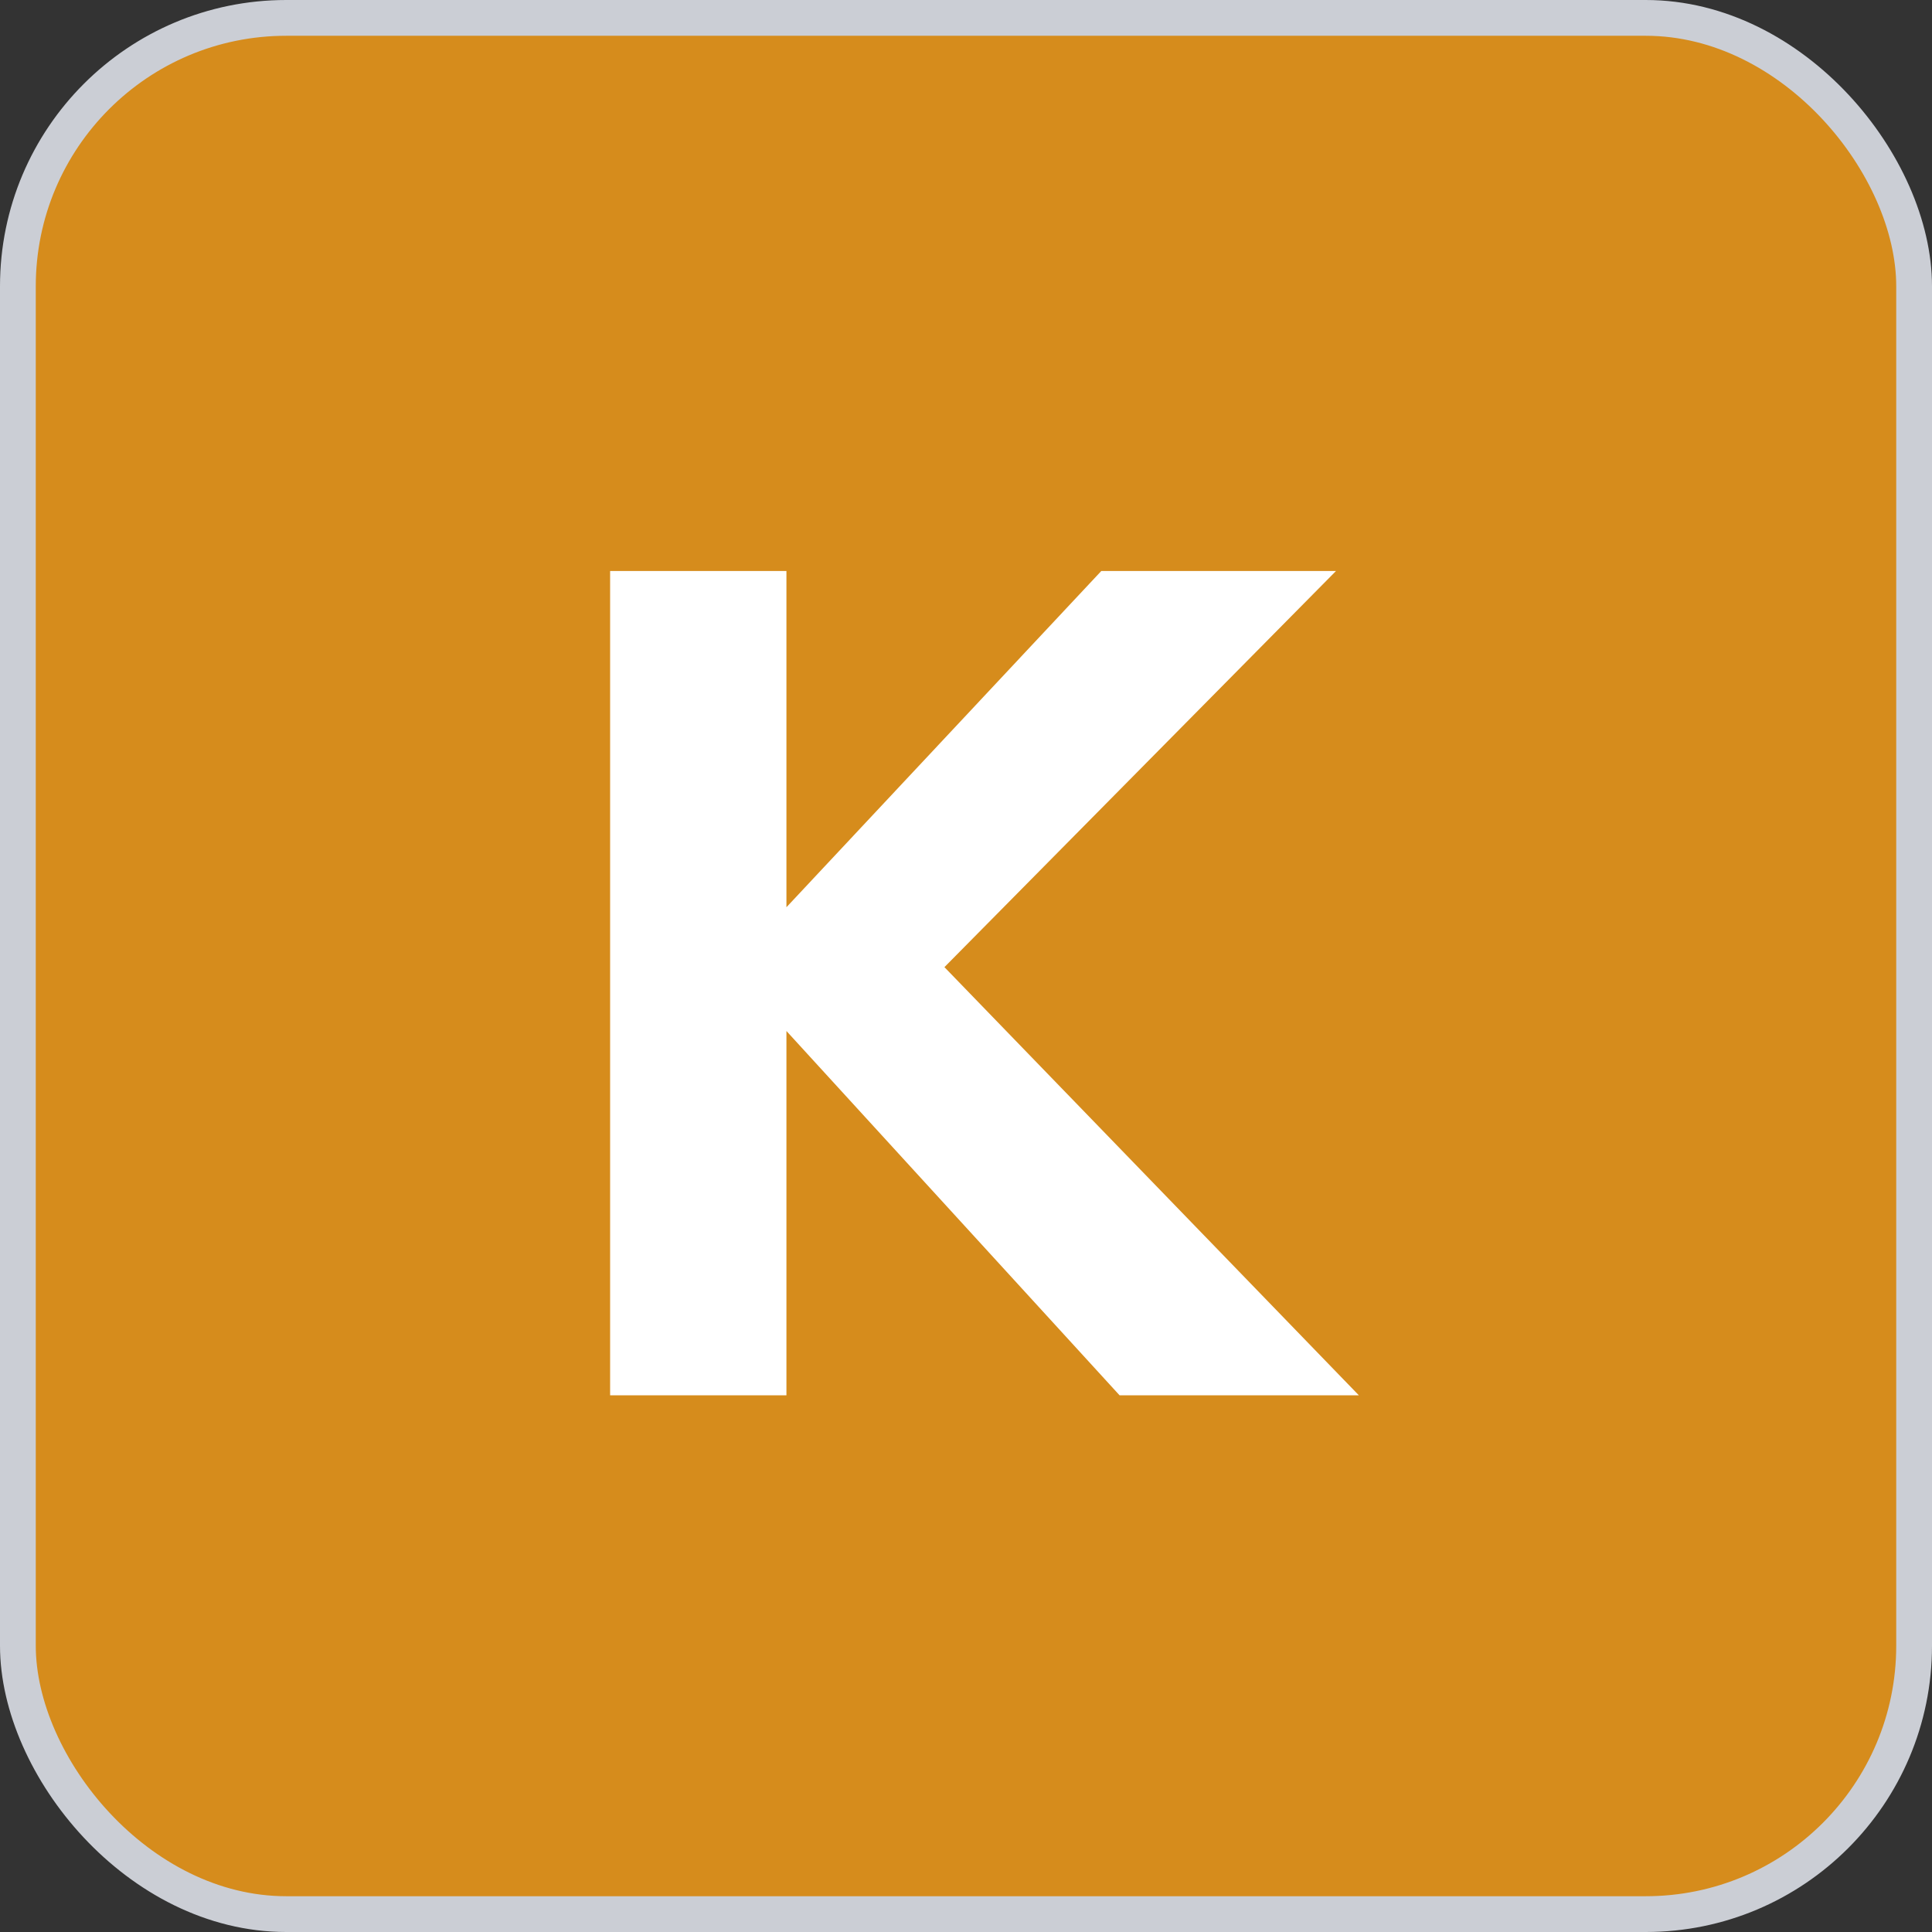
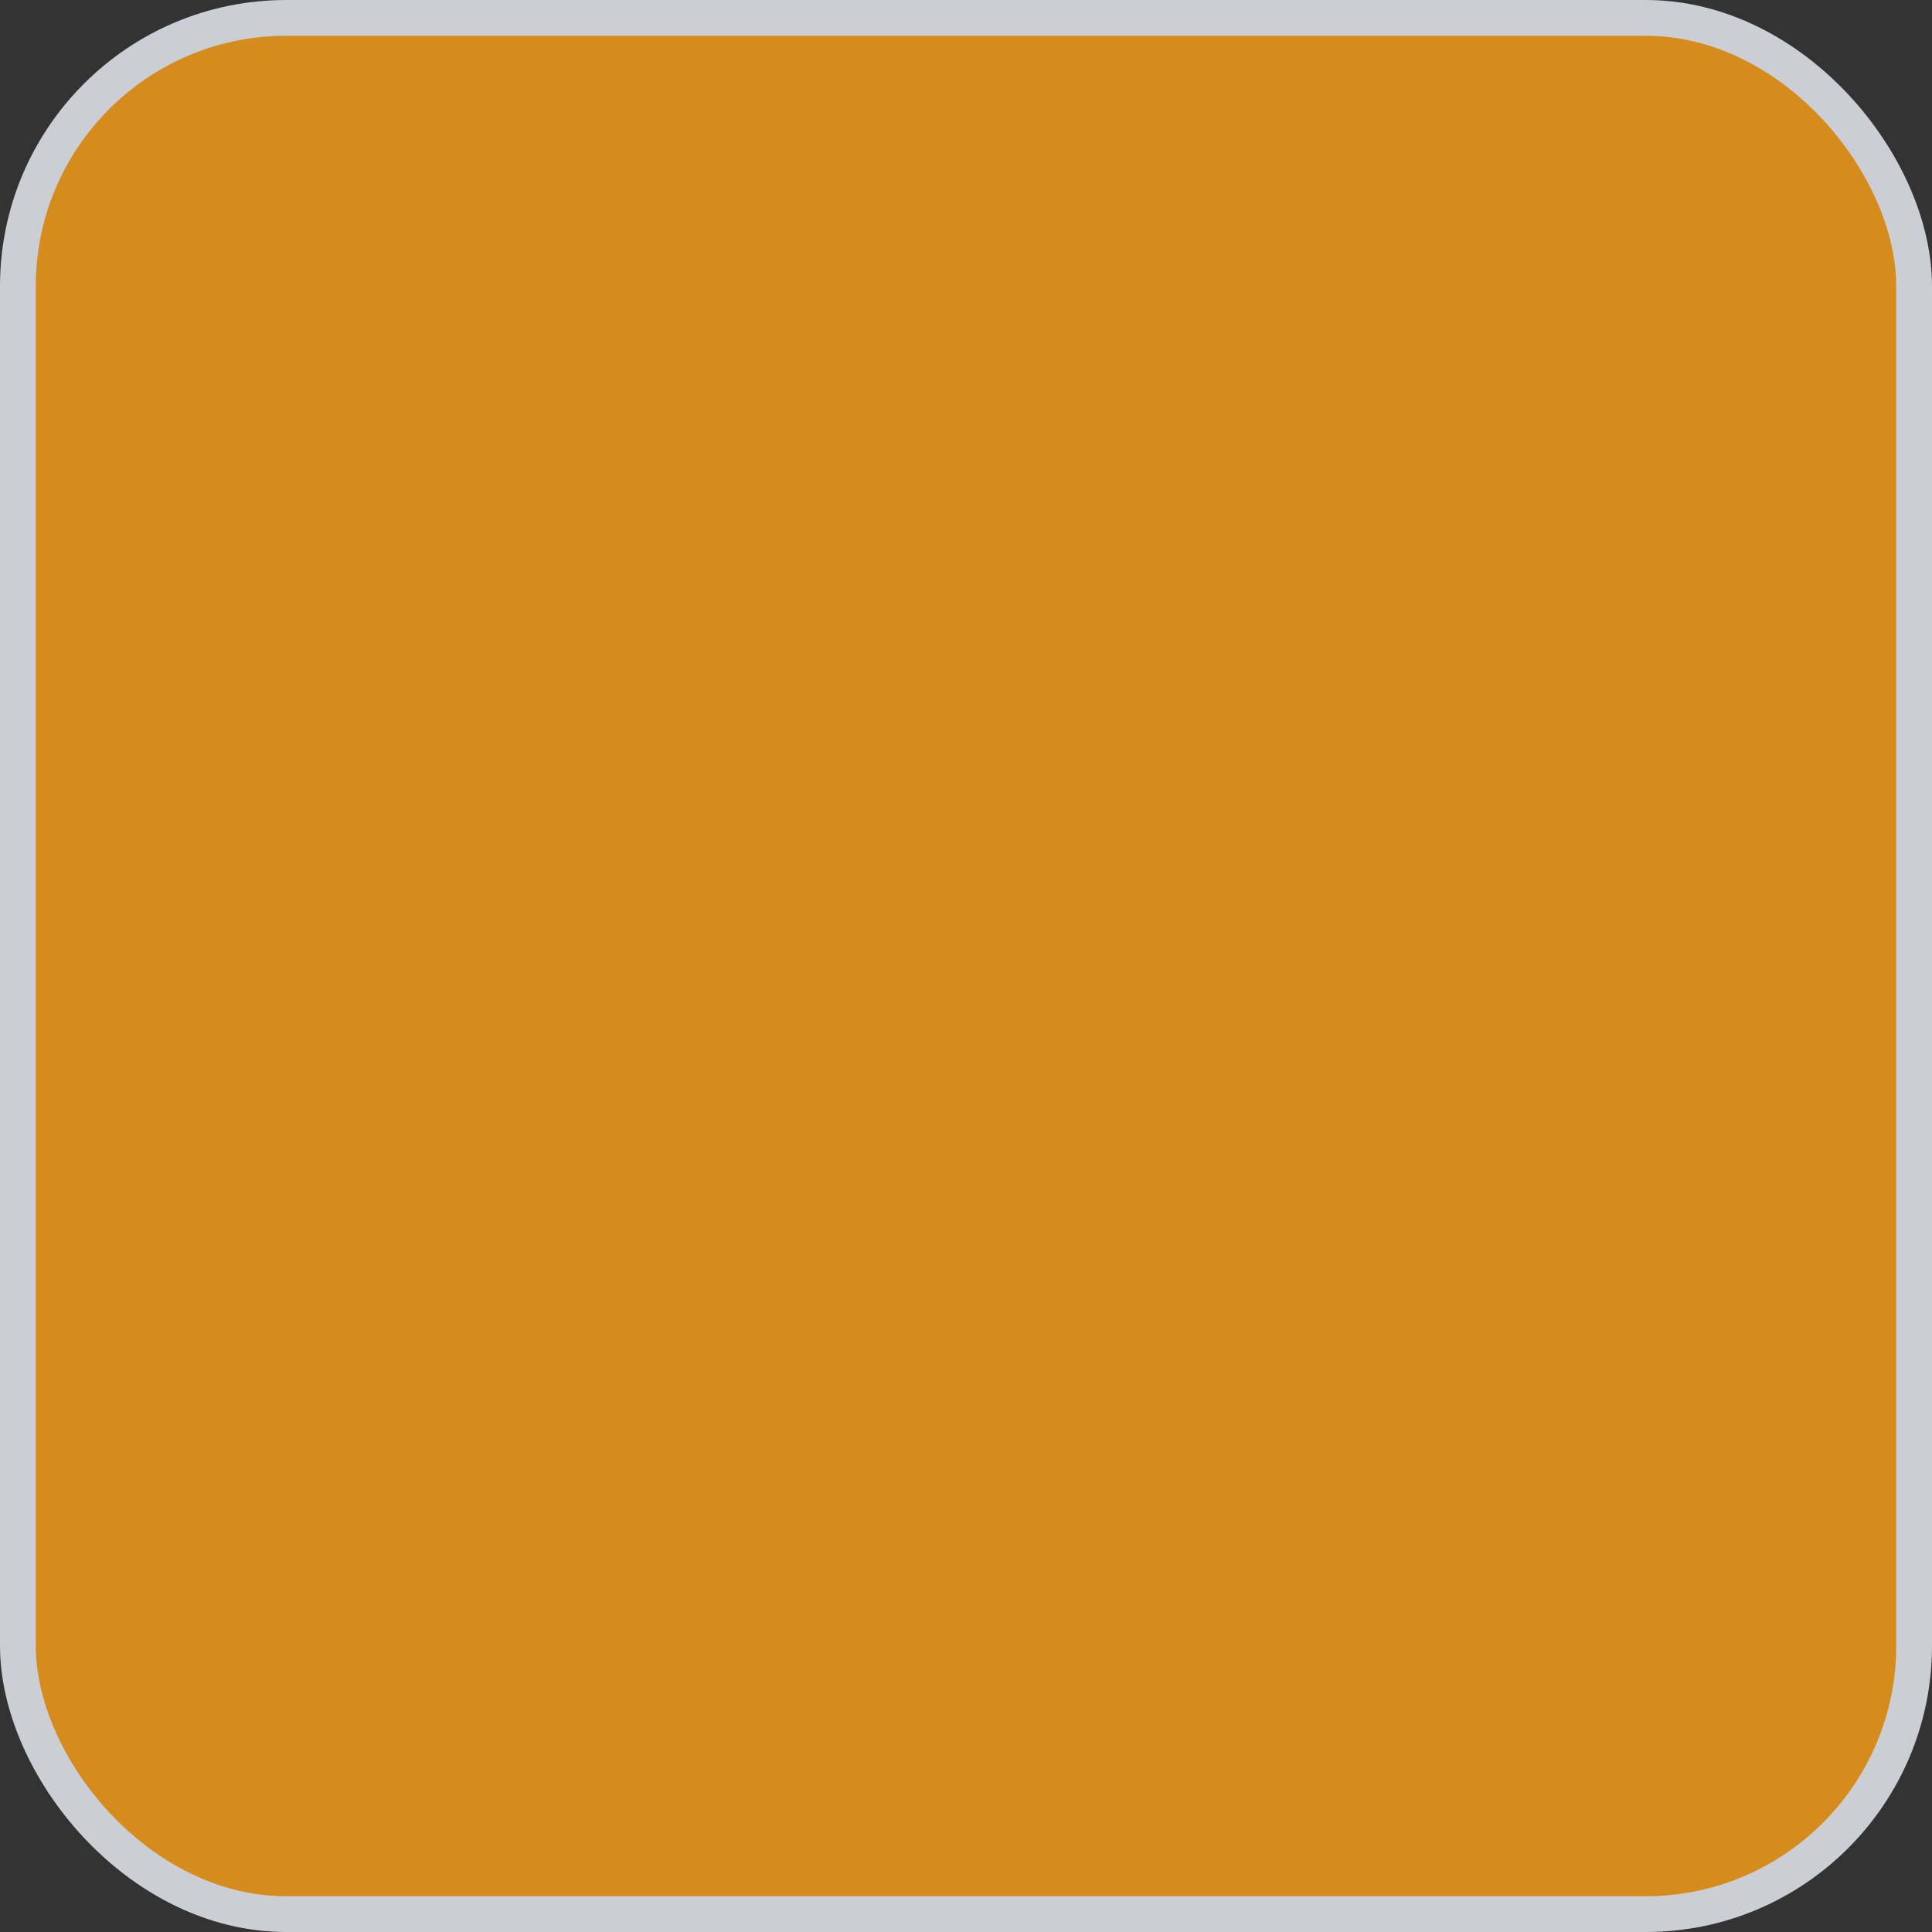
<svg xmlns="http://www.w3.org/2000/svg" width="54" height="54" viewBox="0 0 54 54" fill="none">
  <rect x="0" y="0" width="54" height="54" fill="#333333" stroke="none" />
  <rect x="0.5" y="0.5" width="53" height="53" rx="7.5" fill="#D68C1C" />
  <rect x="0.5" y="0.5" width="53" height="53" rx="7.5" stroke="#CBCED5" />
-   <path d="M17.053 39V15.96H21.981V39H17.053ZM20.413 27.032L30.781 15.96H37.341L26.397 27.032H20.413ZM31.293 39L20.349 27.032H26.397L37.981 39H31.293Z" fill="white" />
</svg>